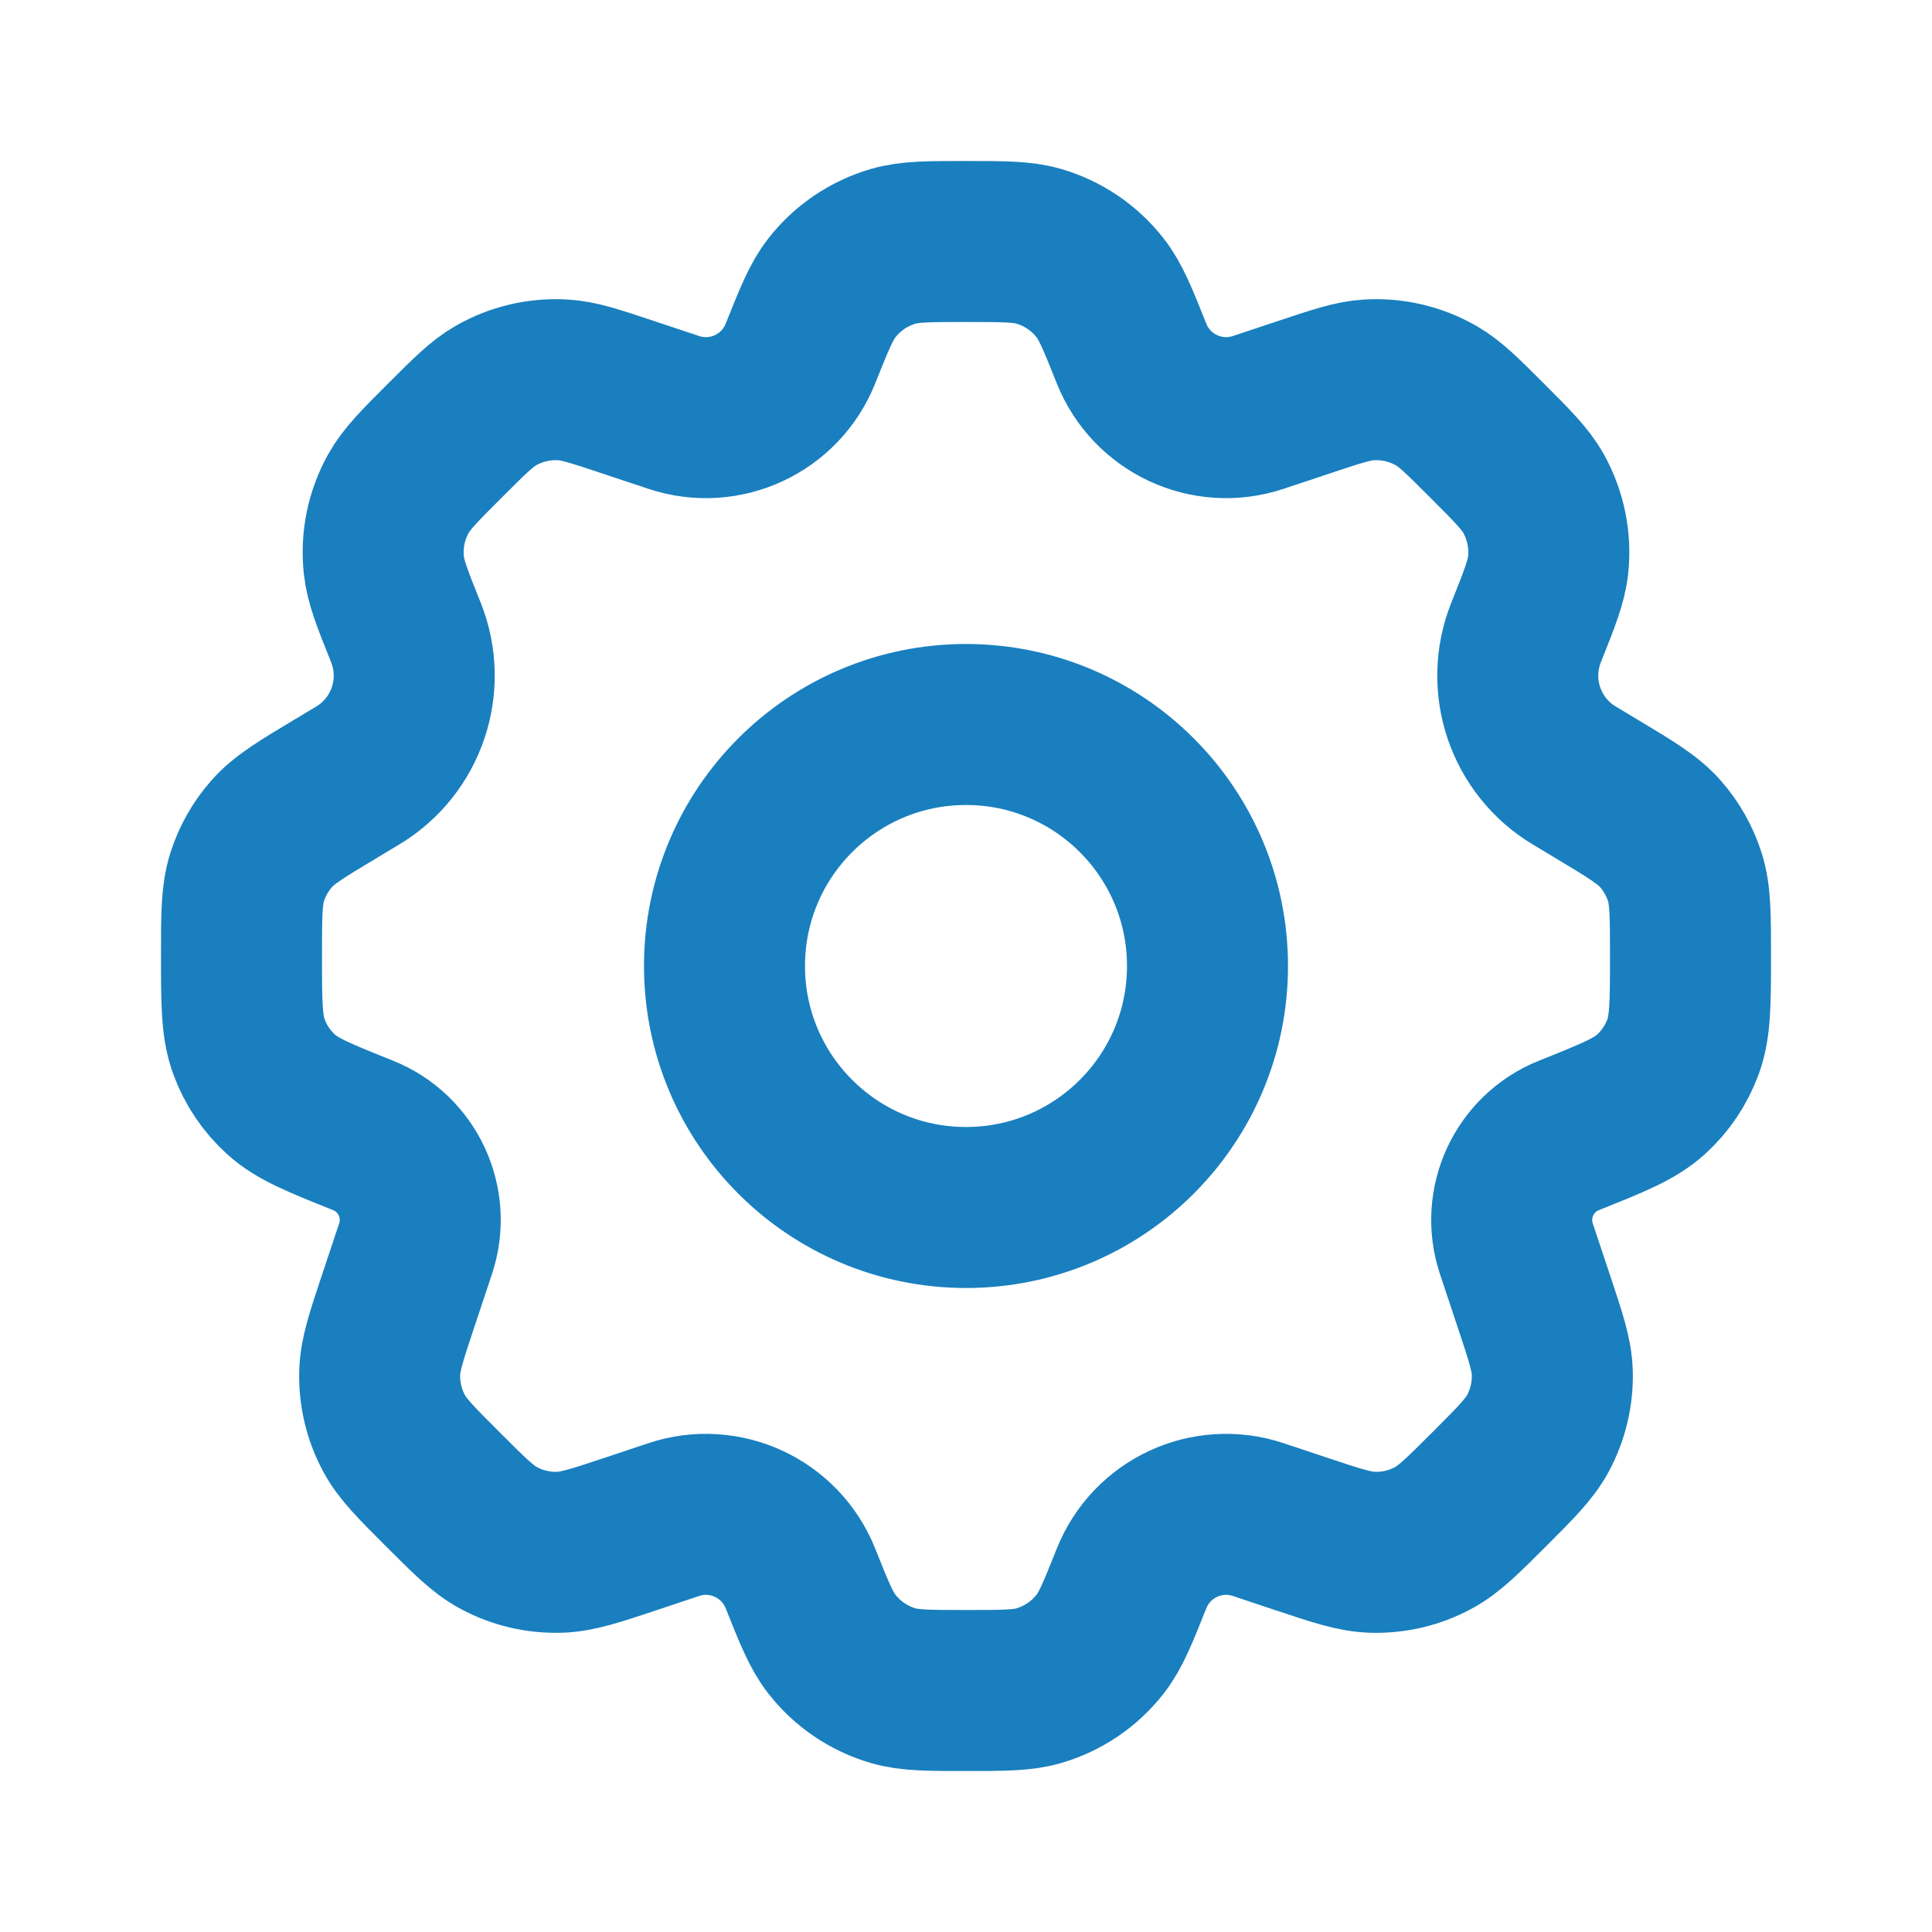
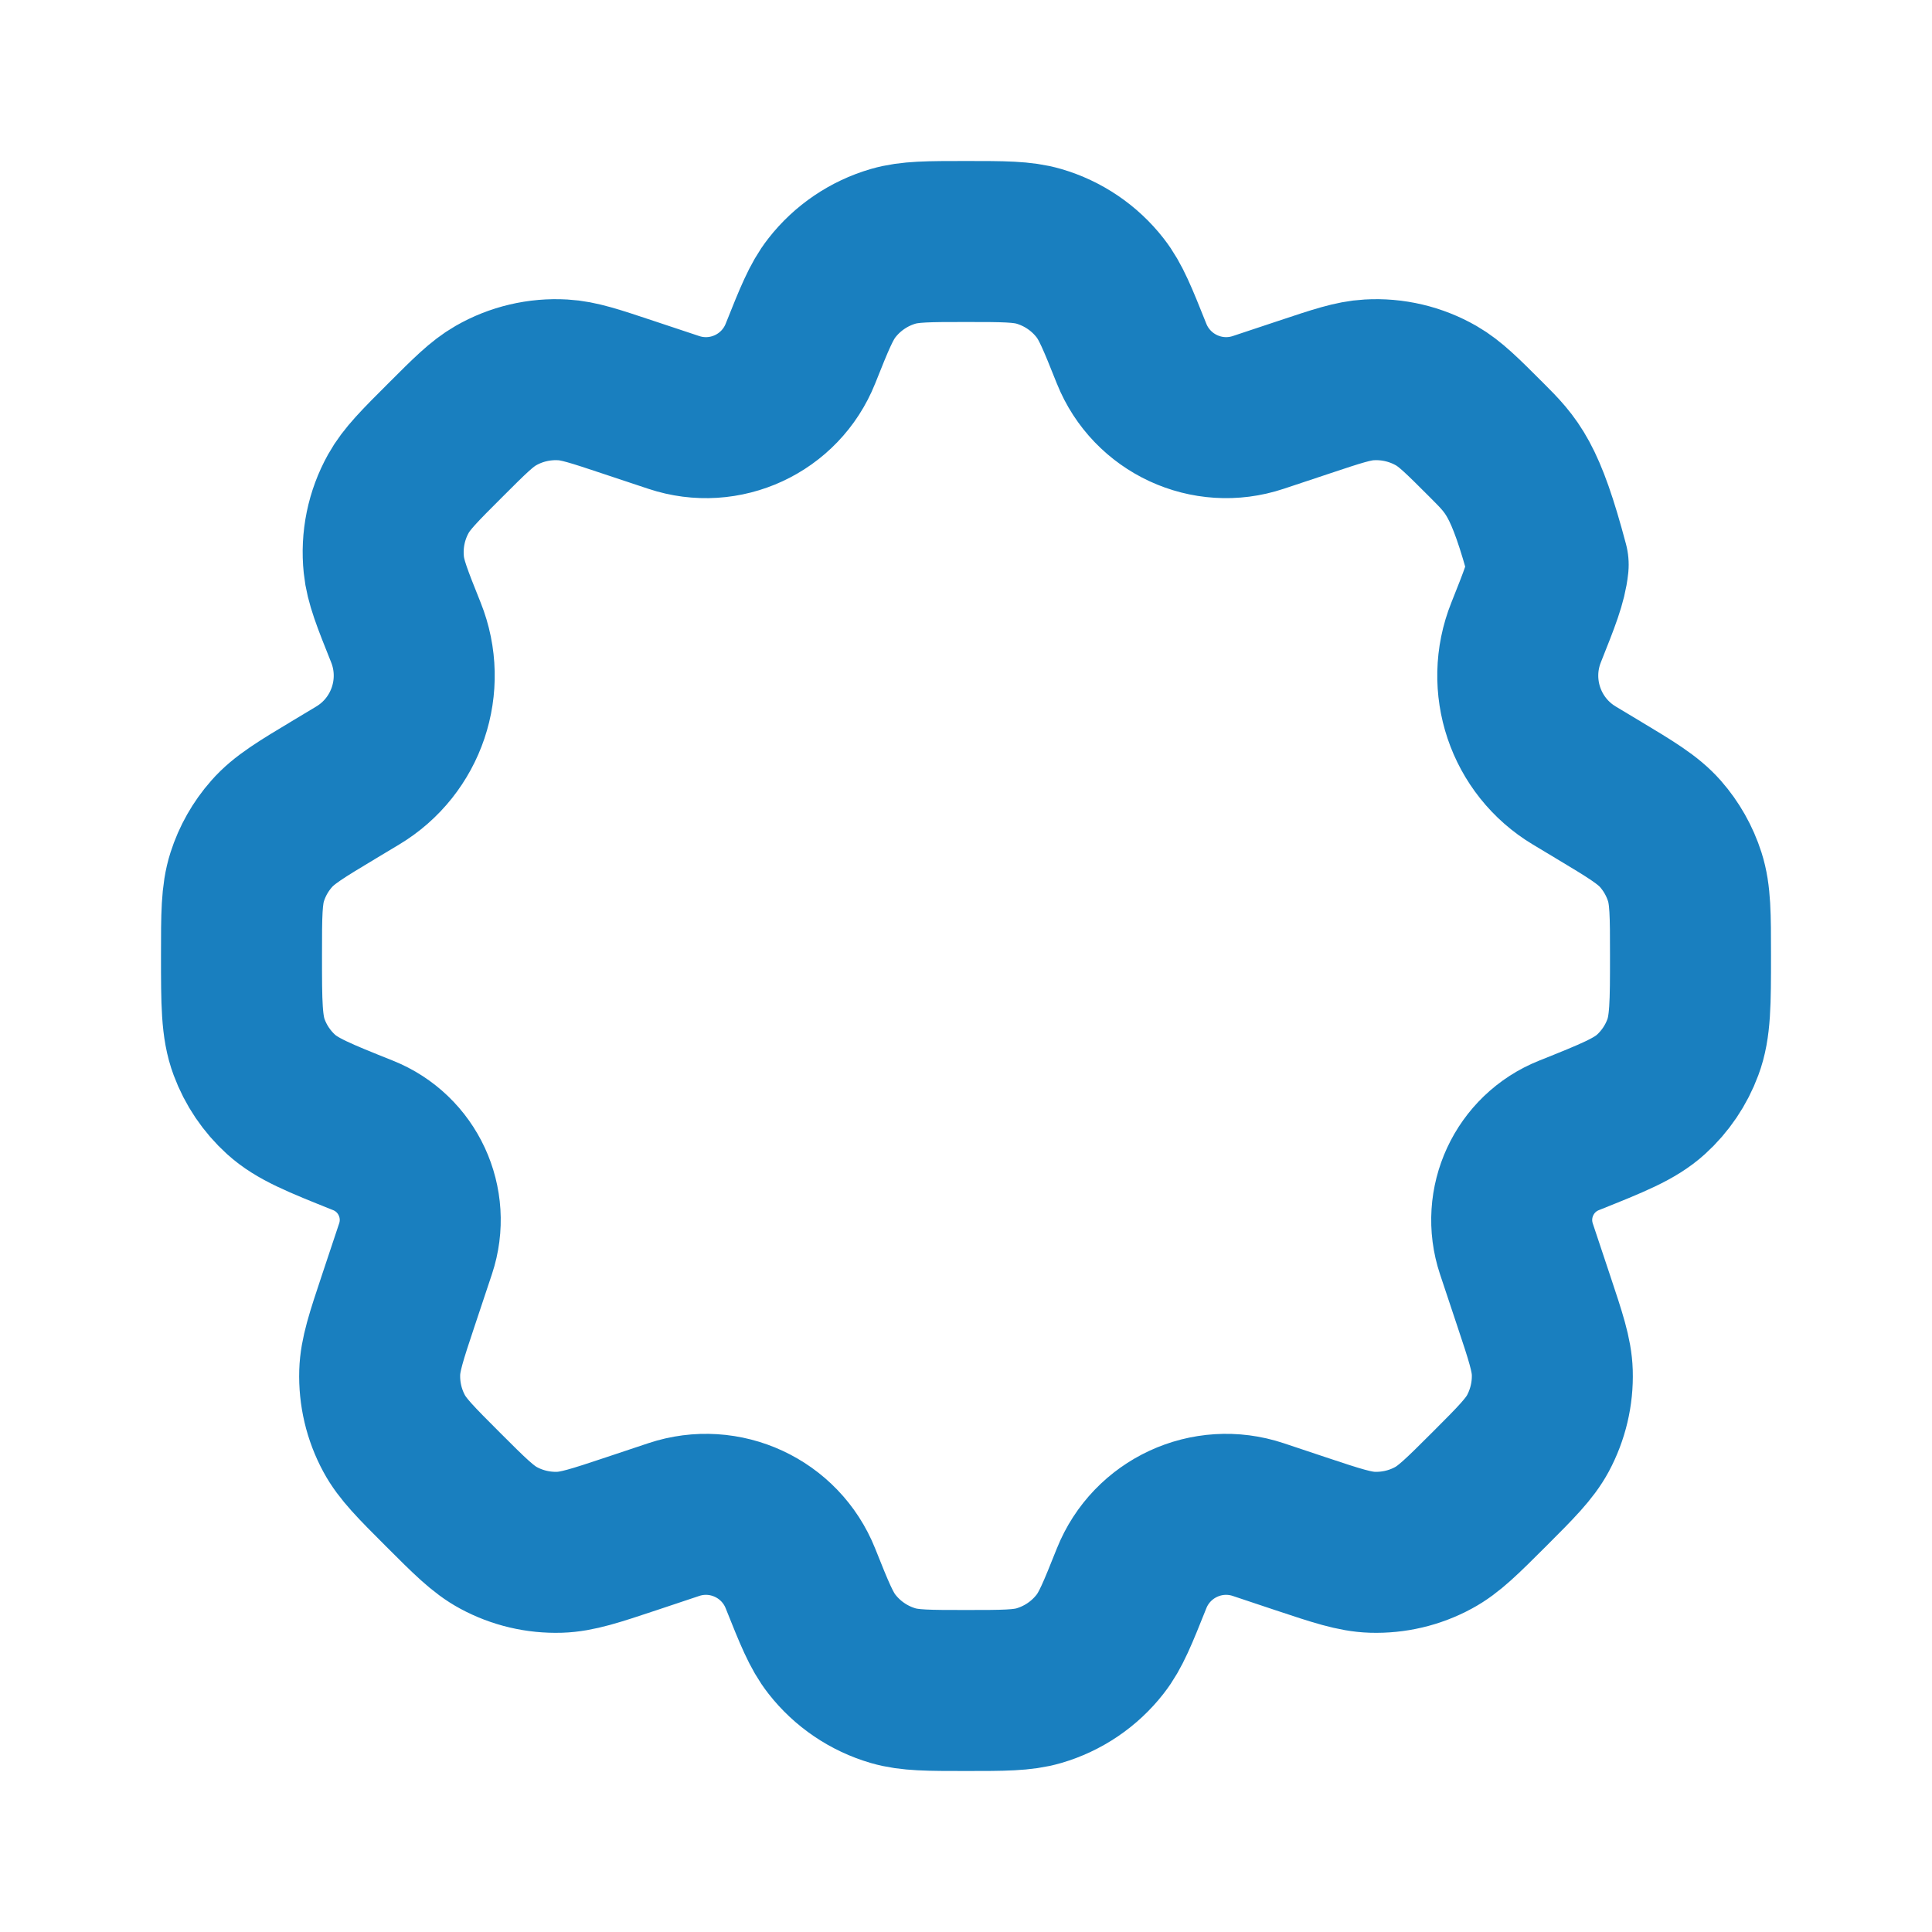
<svg xmlns="http://www.w3.org/2000/svg" width="256px" height="256px" viewBox="0 0 24.00 24.00" fill="none">
  <g id="SVGRepo_bgCarrier" stroke-width="0" />
  <g id="SVGRepo_tracerCarrier" stroke-linecap="round" stroke-linejoin="round" />
  <g id="SVGRepo_iconCarrier">
-     <path d="M15 12C15 13.657 13.657 15 12 15C10.343 15 9 13.657 9 12C9 10.343 10.343 9 12 9C13.657 9 15 10.343 15 12Z" stroke="#197FBF" stroke-width="2" stroke-linecap="round" stroke-linejoin="round" />
-     <path d="M12.905 3.06C12.699 3 12.466 3 12 3C11.534 3 11.301 3 11.095 3.06C10.794 3.148 10.528 3.328 10.335 3.575C10.202 3.744 10.116 3.96 9.943 4.393C9.694 5.015 9.004 5.335 8.369 5.123L7.798 4.933C7.393 4.798 7.19 4.73 6.992 4.719C6.7 4.702 6.41 4.77 6.157 4.916C5.985 5.015 5.834 5.166 5.532 5.468C5.211 5.788 5.051 5.949 4.949 6.132C4.799 6.401 4.736 6.709 4.768 7.016C4.789 7.224 4.873 7.434 5.042 7.856C5.306 8.515 5.052 9.269 4.443 9.634L4.165 9.801C3.74 10.056 3.528 10.183 3.374 10.359C3.237 10.514 3.134 10.696 3.071 10.893C3 11.116 3 11.366 3 11.866C3 12.459 3 12.755 3.095 13.009C3.178 13.233 3.314 13.434 3.491 13.595C3.692 13.777 3.964 13.886 4.509 14.104C5.065 14.326 5.352 14.944 5.162 15.513L4.947 16.158C4.798 16.605 4.724 16.829 4.717 17.049C4.709 17.313 4.77 17.574 4.896 17.807C5 18 5.167 18.167 5.5 18.5C5.833 18.833 6 19 6.193 19.104C6.426 19.23 6.687 19.291 6.951 19.283C7.171 19.276 7.395 19.202 7.842 19.053L8.369 18.877C9.004 18.665 9.694 18.985 9.943 19.607C10.116 20.04 10.202 20.256 10.335 20.425C10.528 20.672 10.794 20.852 11.095 20.94C11.301 21 11.534 21 12 21C12.466 21 12.699 21 12.905 20.94C13.206 20.852 13.472 20.672 13.665 20.425C13.798 20.256 13.884 20.04 14.057 19.607C14.306 18.985 14.996 18.665 15.631 18.877L16.158 19.053C16.605 19.202 16.829 19.276 17.048 19.283C17.312 19.291 17.574 19.23 17.806 19.104C18 19 18.166 18.833 18.5 18.5C18.833 18.167 18.999 18 19.104 17.807C19.229 17.574 19.291 17.313 19.283 17.049C19.276 16.829 19.201 16.605 19.052 16.158L18.837 15.513C18.648 14.944 18.934 14.326 19.491 14.104C20.036 13.886 20.308 13.777 20.509 13.595C20.686 13.434 20.822 13.233 20.905 13.009C21 12.755 21 12.459 21 11.866C21 11.366 21 11.116 20.929 10.893C20.866 10.696 20.763 10.514 20.627 10.359C20.472 10.183 20.26 10.056 19.835 9.801L19.557 9.634C18.948 9.269 18.694 8.515 18.958 7.856C19.126 7.434 19.21 7.224 19.232 7.015C19.264 6.709 19.2 6.401 19.051 6.132C18.949 5.949 18.788 5.788 18.468 5.468C18.166 5.166 18.015 5.015 17.843 4.916C17.589 4.77 17.299 4.702 17.008 4.719C16.809 4.73 16.607 4.798 16.202 4.933L15.631 5.123C14.996 5.335 14.306 5.014 14.057 4.393C13.884 3.96 13.798 3.744 13.665 3.575C13.472 3.328 13.206 3.148 12.905 3.06Z" stroke="#197FBF" stroke-width="2" stroke-linecap="round" stroke-linejoin="round" />
+     <path d="M12.905 3.06C12.699 3 12.466 3 12 3C11.534 3 11.301 3 11.095 3.06C10.794 3.148 10.528 3.328 10.335 3.575C10.202 3.744 10.116 3.96 9.943 4.393C9.694 5.015 9.004 5.335 8.369 5.123L7.798 4.933C7.393 4.798 7.19 4.73 6.992 4.719C6.7 4.702 6.41 4.77 6.157 4.916C5.985 5.015 5.834 5.166 5.532 5.468C5.211 5.788 5.051 5.949 4.949 6.132C4.799 6.401 4.736 6.709 4.768 7.016C4.789 7.224 4.873 7.434 5.042 7.856C5.306 8.515 5.052 9.269 4.443 9.634L4.165 9.801C3.74 10.056 3.528 10.183 3.374 10.359C3.237 10.514 3.134 10.696 3.071 10.893C3 11.116 3 11.366 3 11.866C3 12.459 3 12.755 3.095 13.009C3.178 13.233 3.314 13.434 3.491 13.595C3.692 13.777 3.964 13.886 4.509 14.104C5.065 14.326 5.352 14.944 5.162 15.513L4.947 16.158C4.798 16.605 4.724 16.829 4.717 17.049C4.709 17.313 4.77 17.574 4.896 17.807C5 18 5.167 18.167 5.5 18.5C5.833 18.833 6 19 6.193 19.104C6.426 19.23 6.687 19.291 6.951 19.283C7.171 19.276 7.395 19.202 7.842 19.053L8.369 18.877C9.004 18.665 9.694 18.985 9.943 19.607C10.116 20.04 10.202 20.256 10.335 20.425C10.528 20.672 10.794 20.852 11.095 20.94C11.301 21 11.534 21 12 21C12.466 21 12.699 21 12.905 20.94C13.206 20.852 13.472 20.672 13.665 20.425C13.798 20.256 13.884 20.04 14.057 19.607C14.306 18.985 14.996 18.665 15.631 18.877L16.158 19.053C16.605 19.202 16.829 19.276 17.048 19.283C17.312 19.291 17.574 19.23 17.806 19.104C18 19 18.166 18.833 18.5 18.5C18.833 18.167 18.999 18 19.104 17.807C19.229 17.574 19.291 17.313 19.283 17.049C19.276 16.829 19.201 16.605 19.052 16.158L18.837 15.513C18.648 14.944 18.934 14.326 19.491 14.104C20.036 13.886 20.308 13.777 20.509 13.595C20.686 13.434 20.822 13.233 20.905 13.009C21 12.755 21 12.459 21 11.866C21 11.366 21 11.116 20.929 10.893C20.866 10.696 20.763 10.514 20.627 10.359C20.472 10.183 20.26 10.056 19.835 9.801L19.557 9.634C18.948 9.269 18.694 8.515 18.958 7.856C19.126 7.434 19.21 7.224 19.232 7.015C18.949 5.949 18.788 5.788 18.468 5.468C18.166 5.166 18.015 5.015 17.843 4.916C17.589 4.77 17.299 4.702 17.008 4.719C16.809 4.73 16.607 4.798 16.202 4.933L15.631 5.123C14.996 5.335 14.306 5.014 14.057 4.393C13.884 3.96 13.798 3.744 13.665 3.575C13.472 3.328 13.206 3.148 12.905 3.06Z" stroke="#197FBF" stroke-width="2" stroke-linecap="round" stroke-linejoin="round" />
  </g>
</svg>